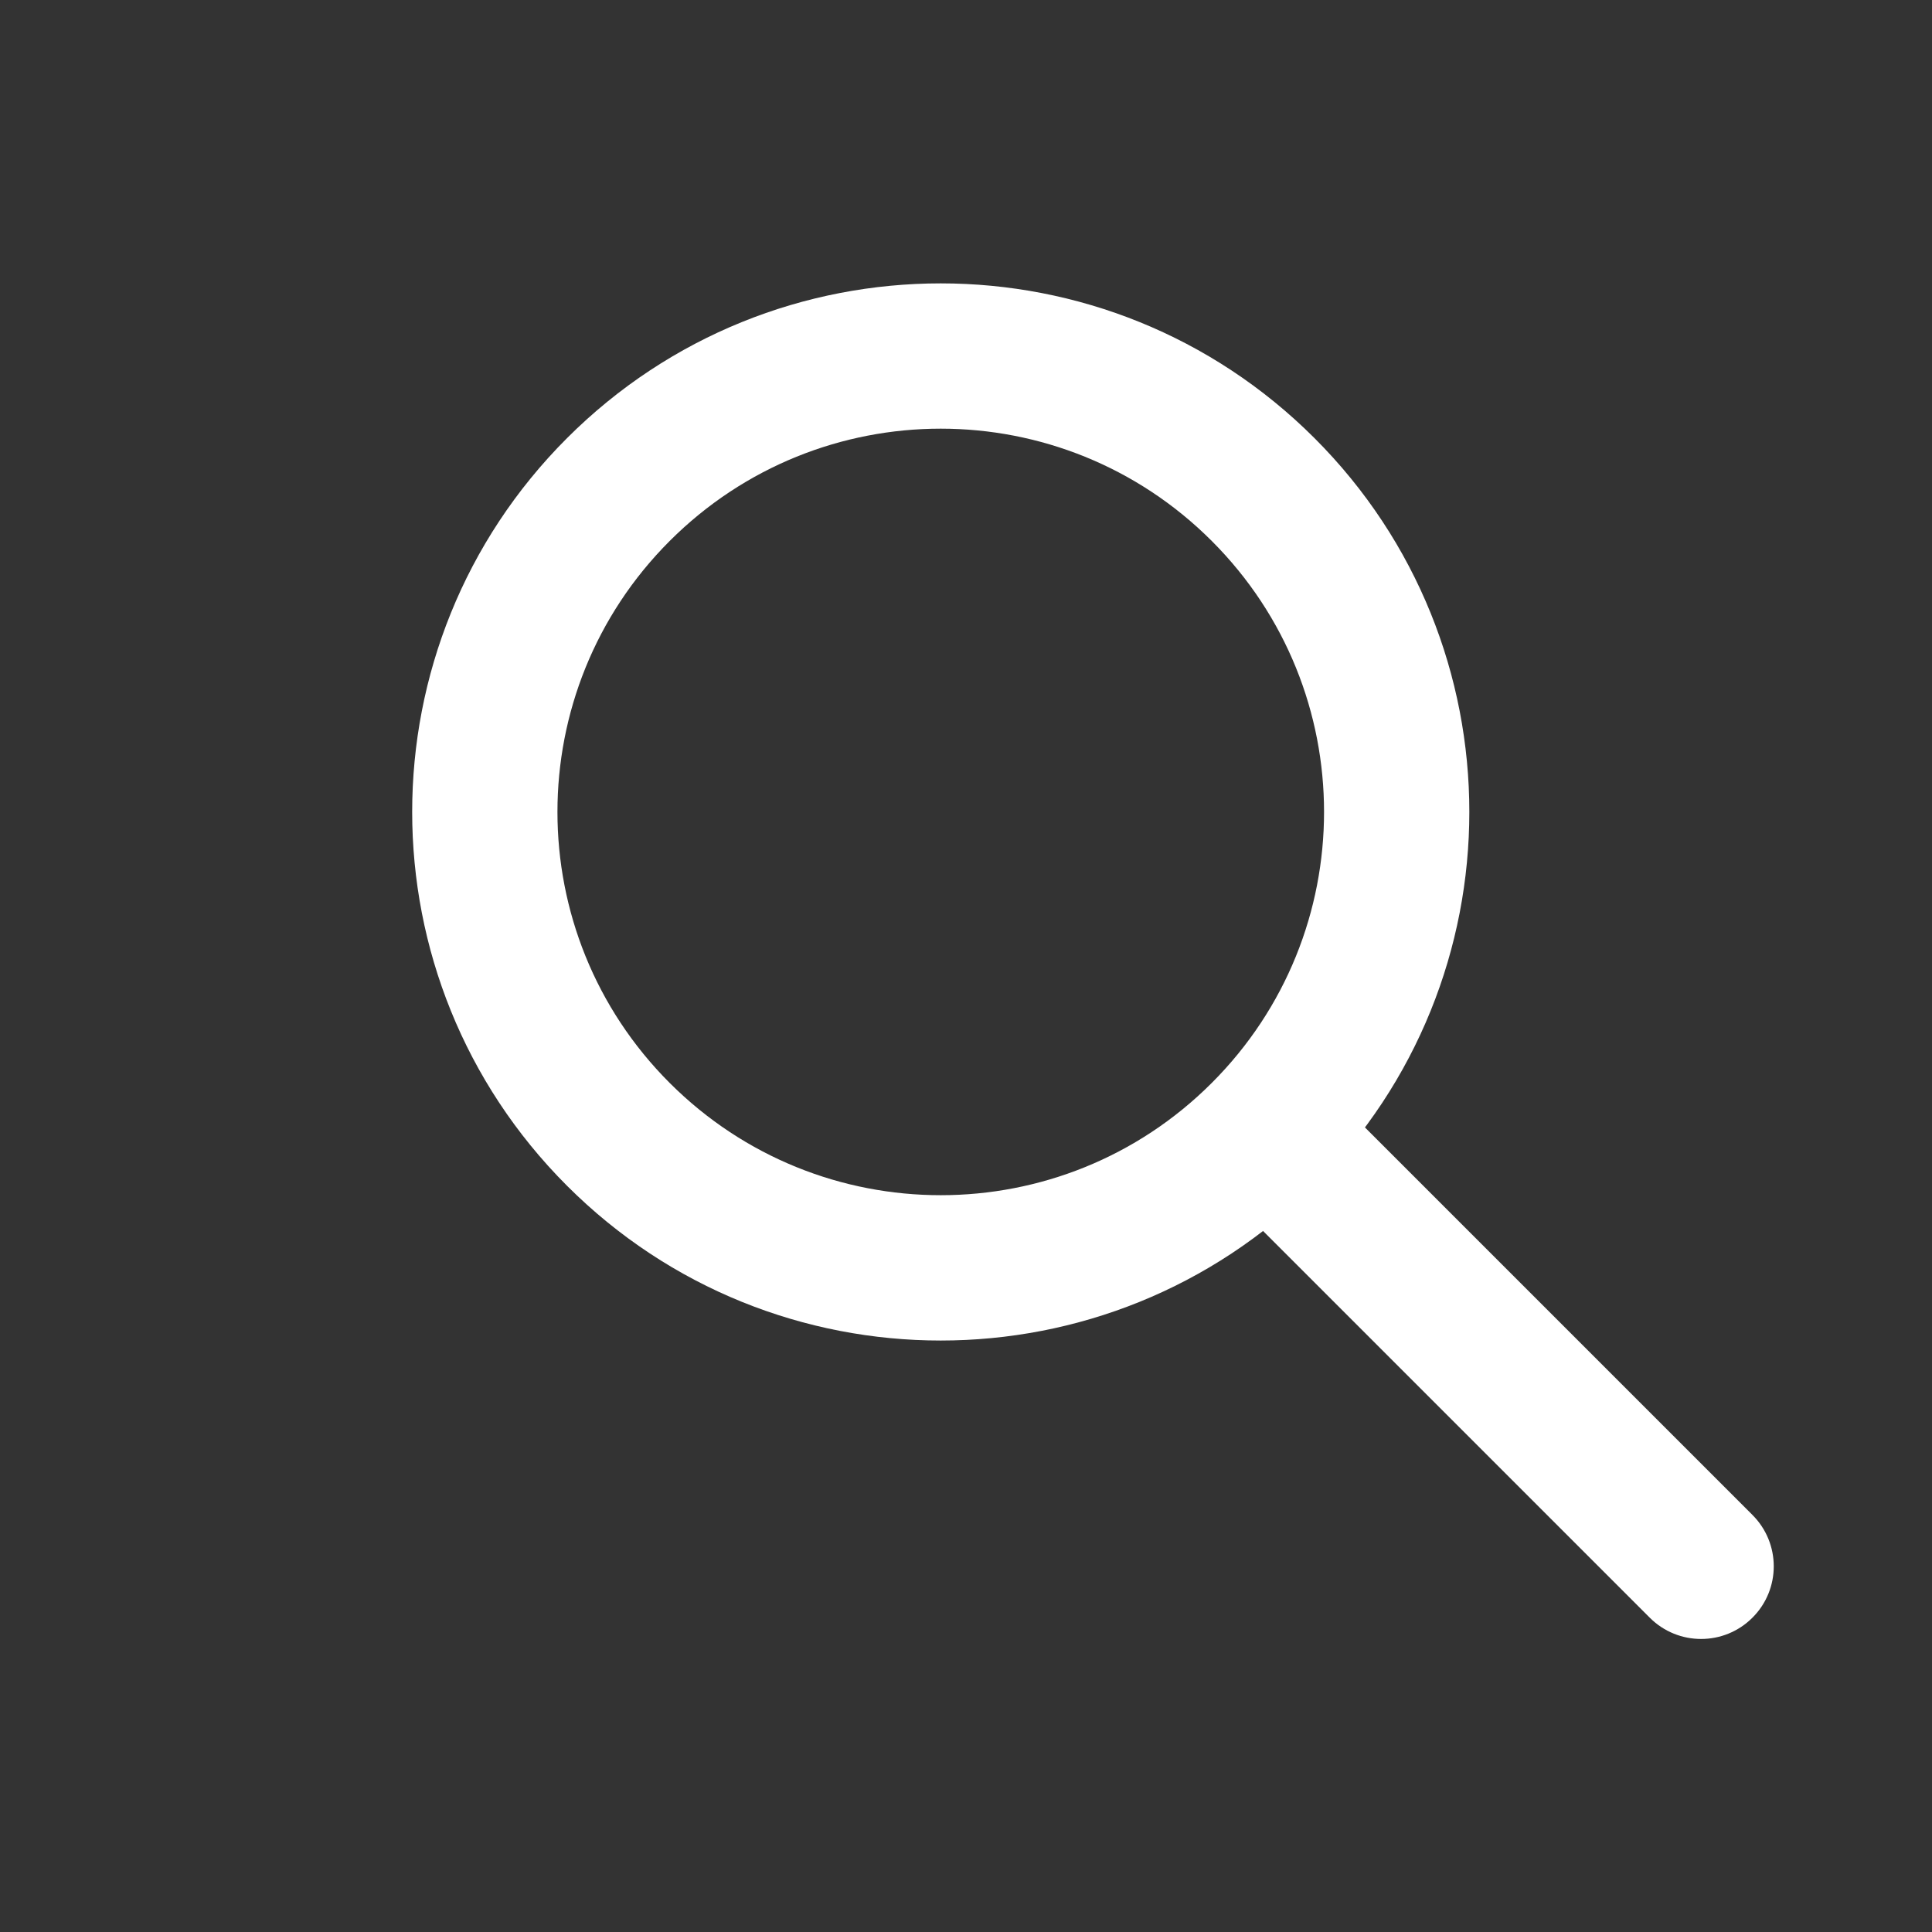
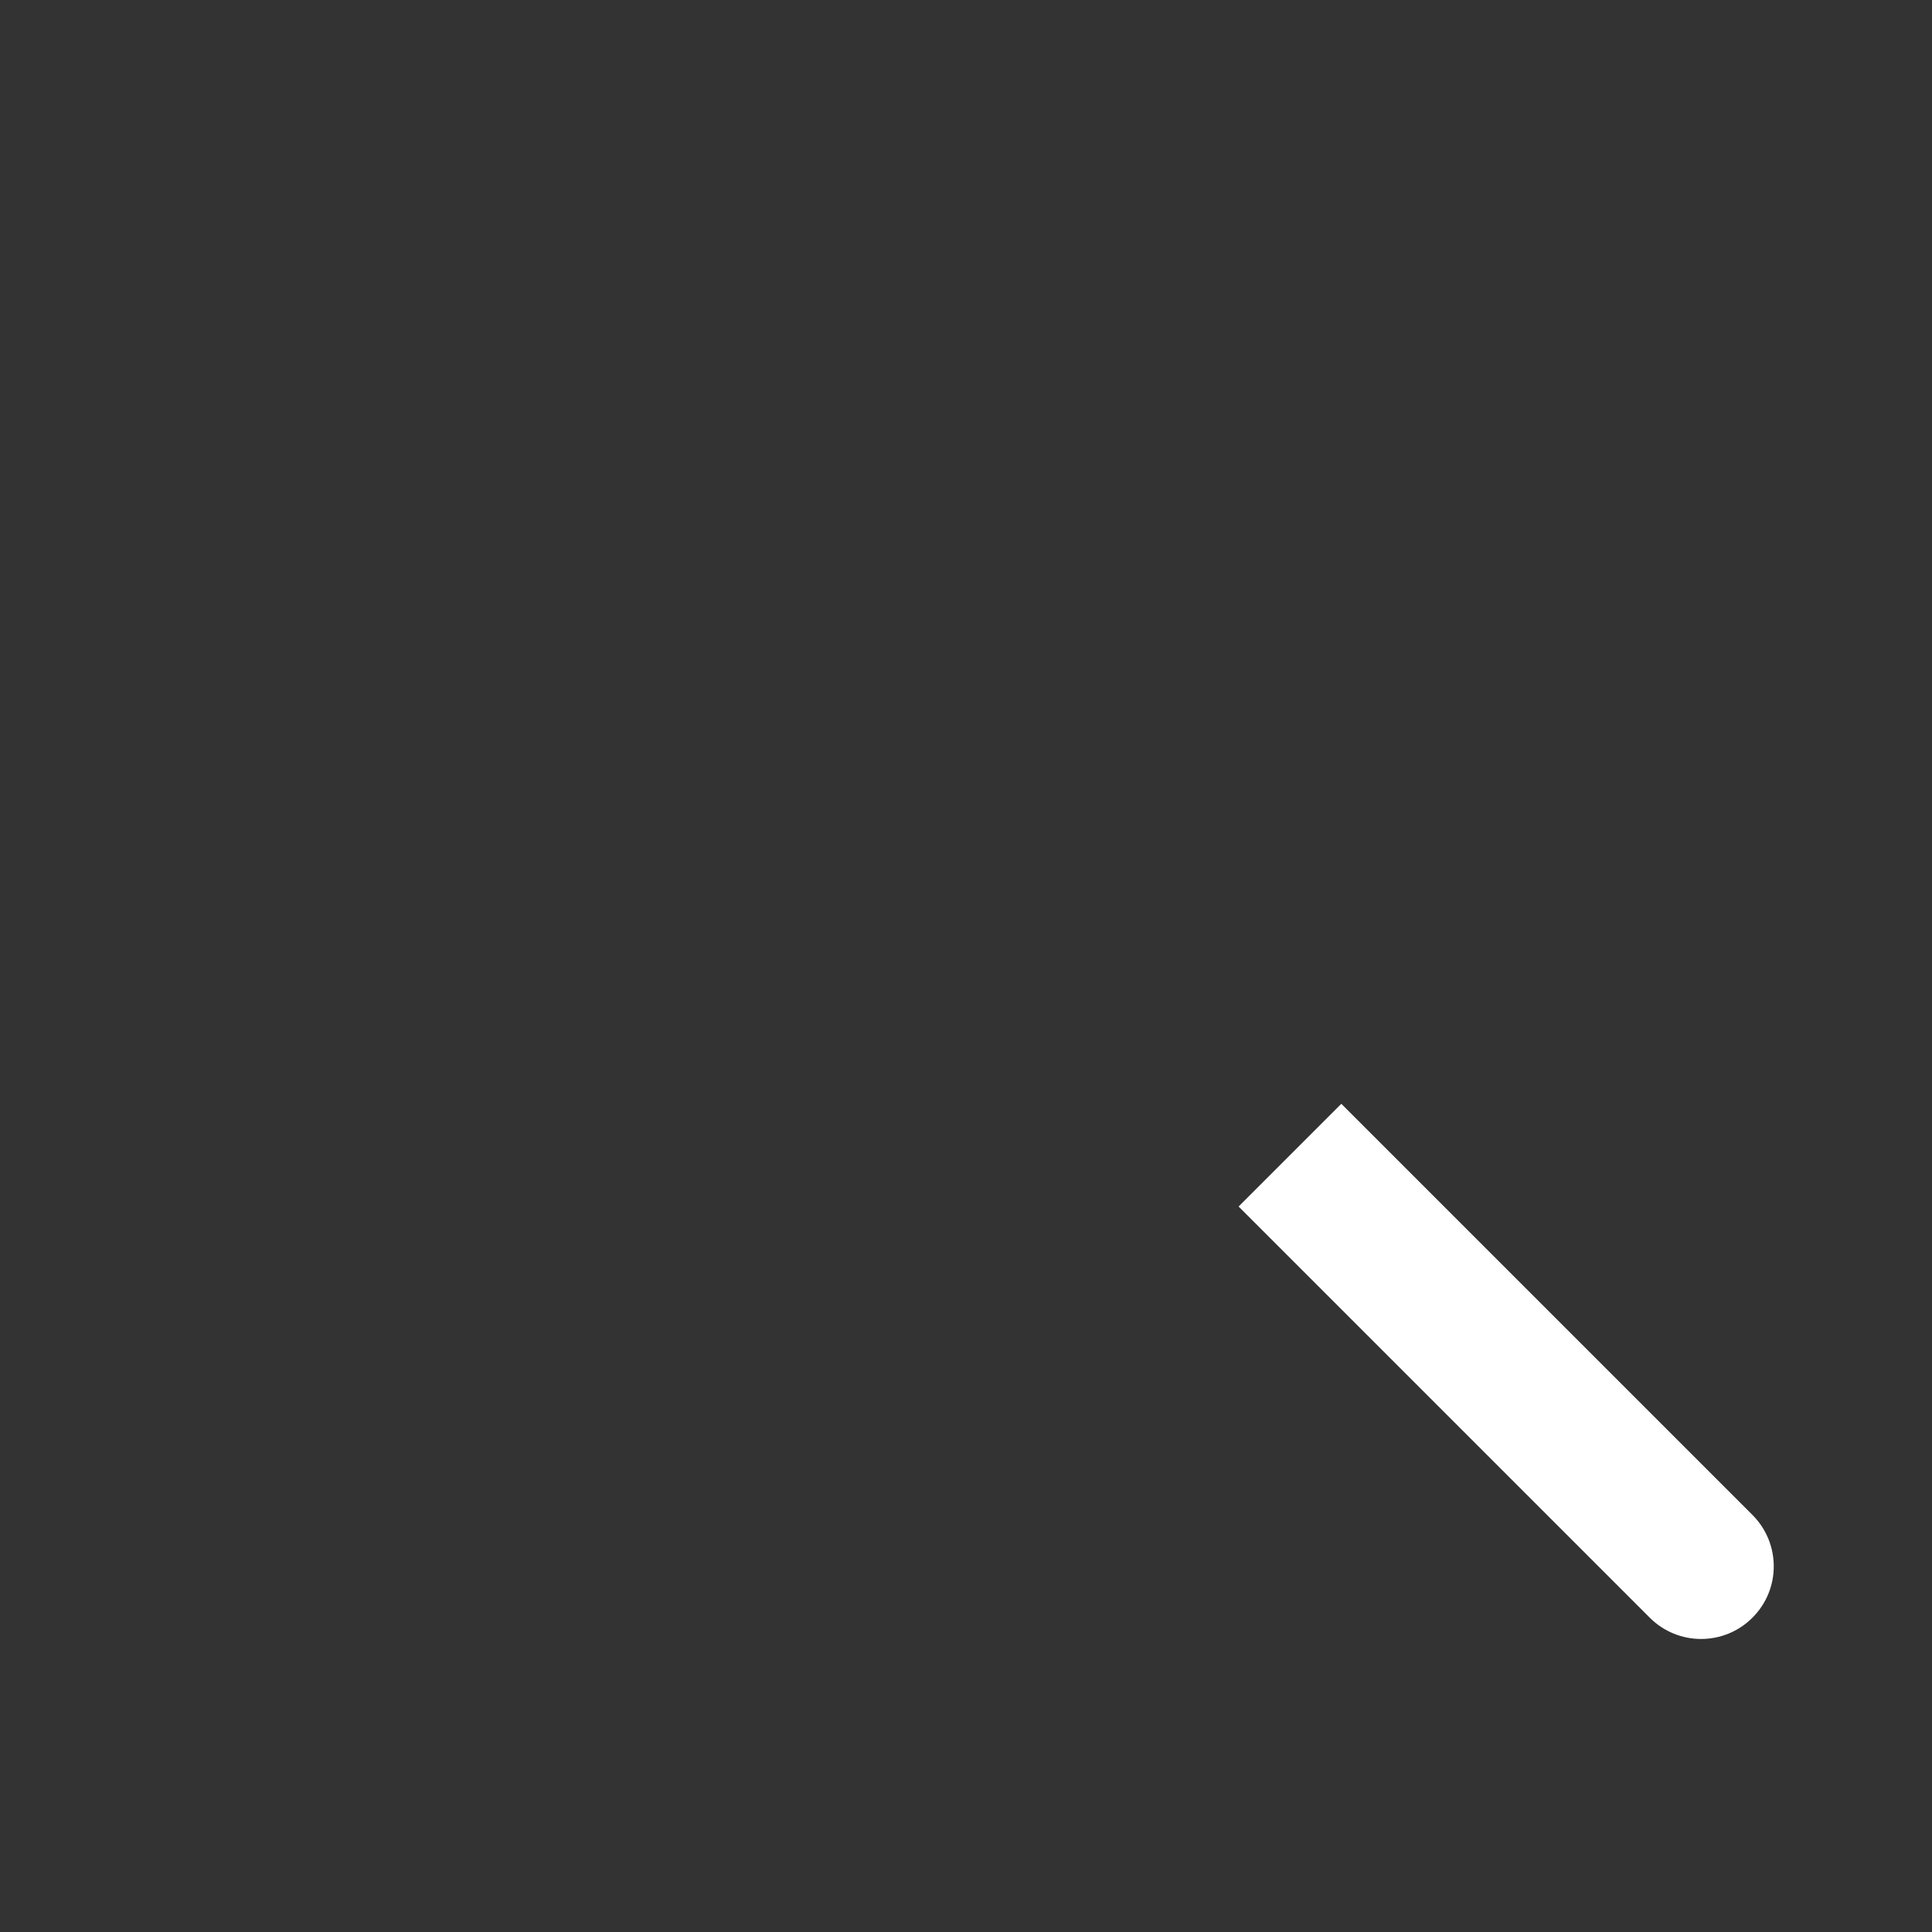
<svg xmlns="http://www.w3.org/2000/svg" width="30" height="30" viewBox="0 0 30 30" fill="none">
  <rect x="0" y="0" width="30" height="30" fill="#333333" stroke="none" />
-   <path fill-rule="evenodd" clip-rule="evenodd" d="M18.816 16.816C21.141 14.492 21.141 10.724 18.816 8.4C16.492 6.075 12.724 6.075 10.399 8.4C8.075 10.724 8.075 14.492 10.399 16.816C12.724 19.14 16.492 19.14 18.816 16.816ZM20.412 18.412C23.617 15.206 23.617 10.009 20.412 6.804C17.206 3.599 12.009 3.599 8.804 6.804C5.599 10.009 5.599 15.206 8.804 18.412C12.009 21.617 17.206 21.617 20.412 18.412Z" fill="white" />
  <path fill-rule="evenodd" clip-rule="evenodd" d="M27.212 25.119C26.772 25.56 26.058 25.56 25.617 25.119L19.233 18.735L20.828 17.14L27.212 23.524C27.653 23.965 27.653 24.679 27.212 25.119Z" fill="white" />
</svg>